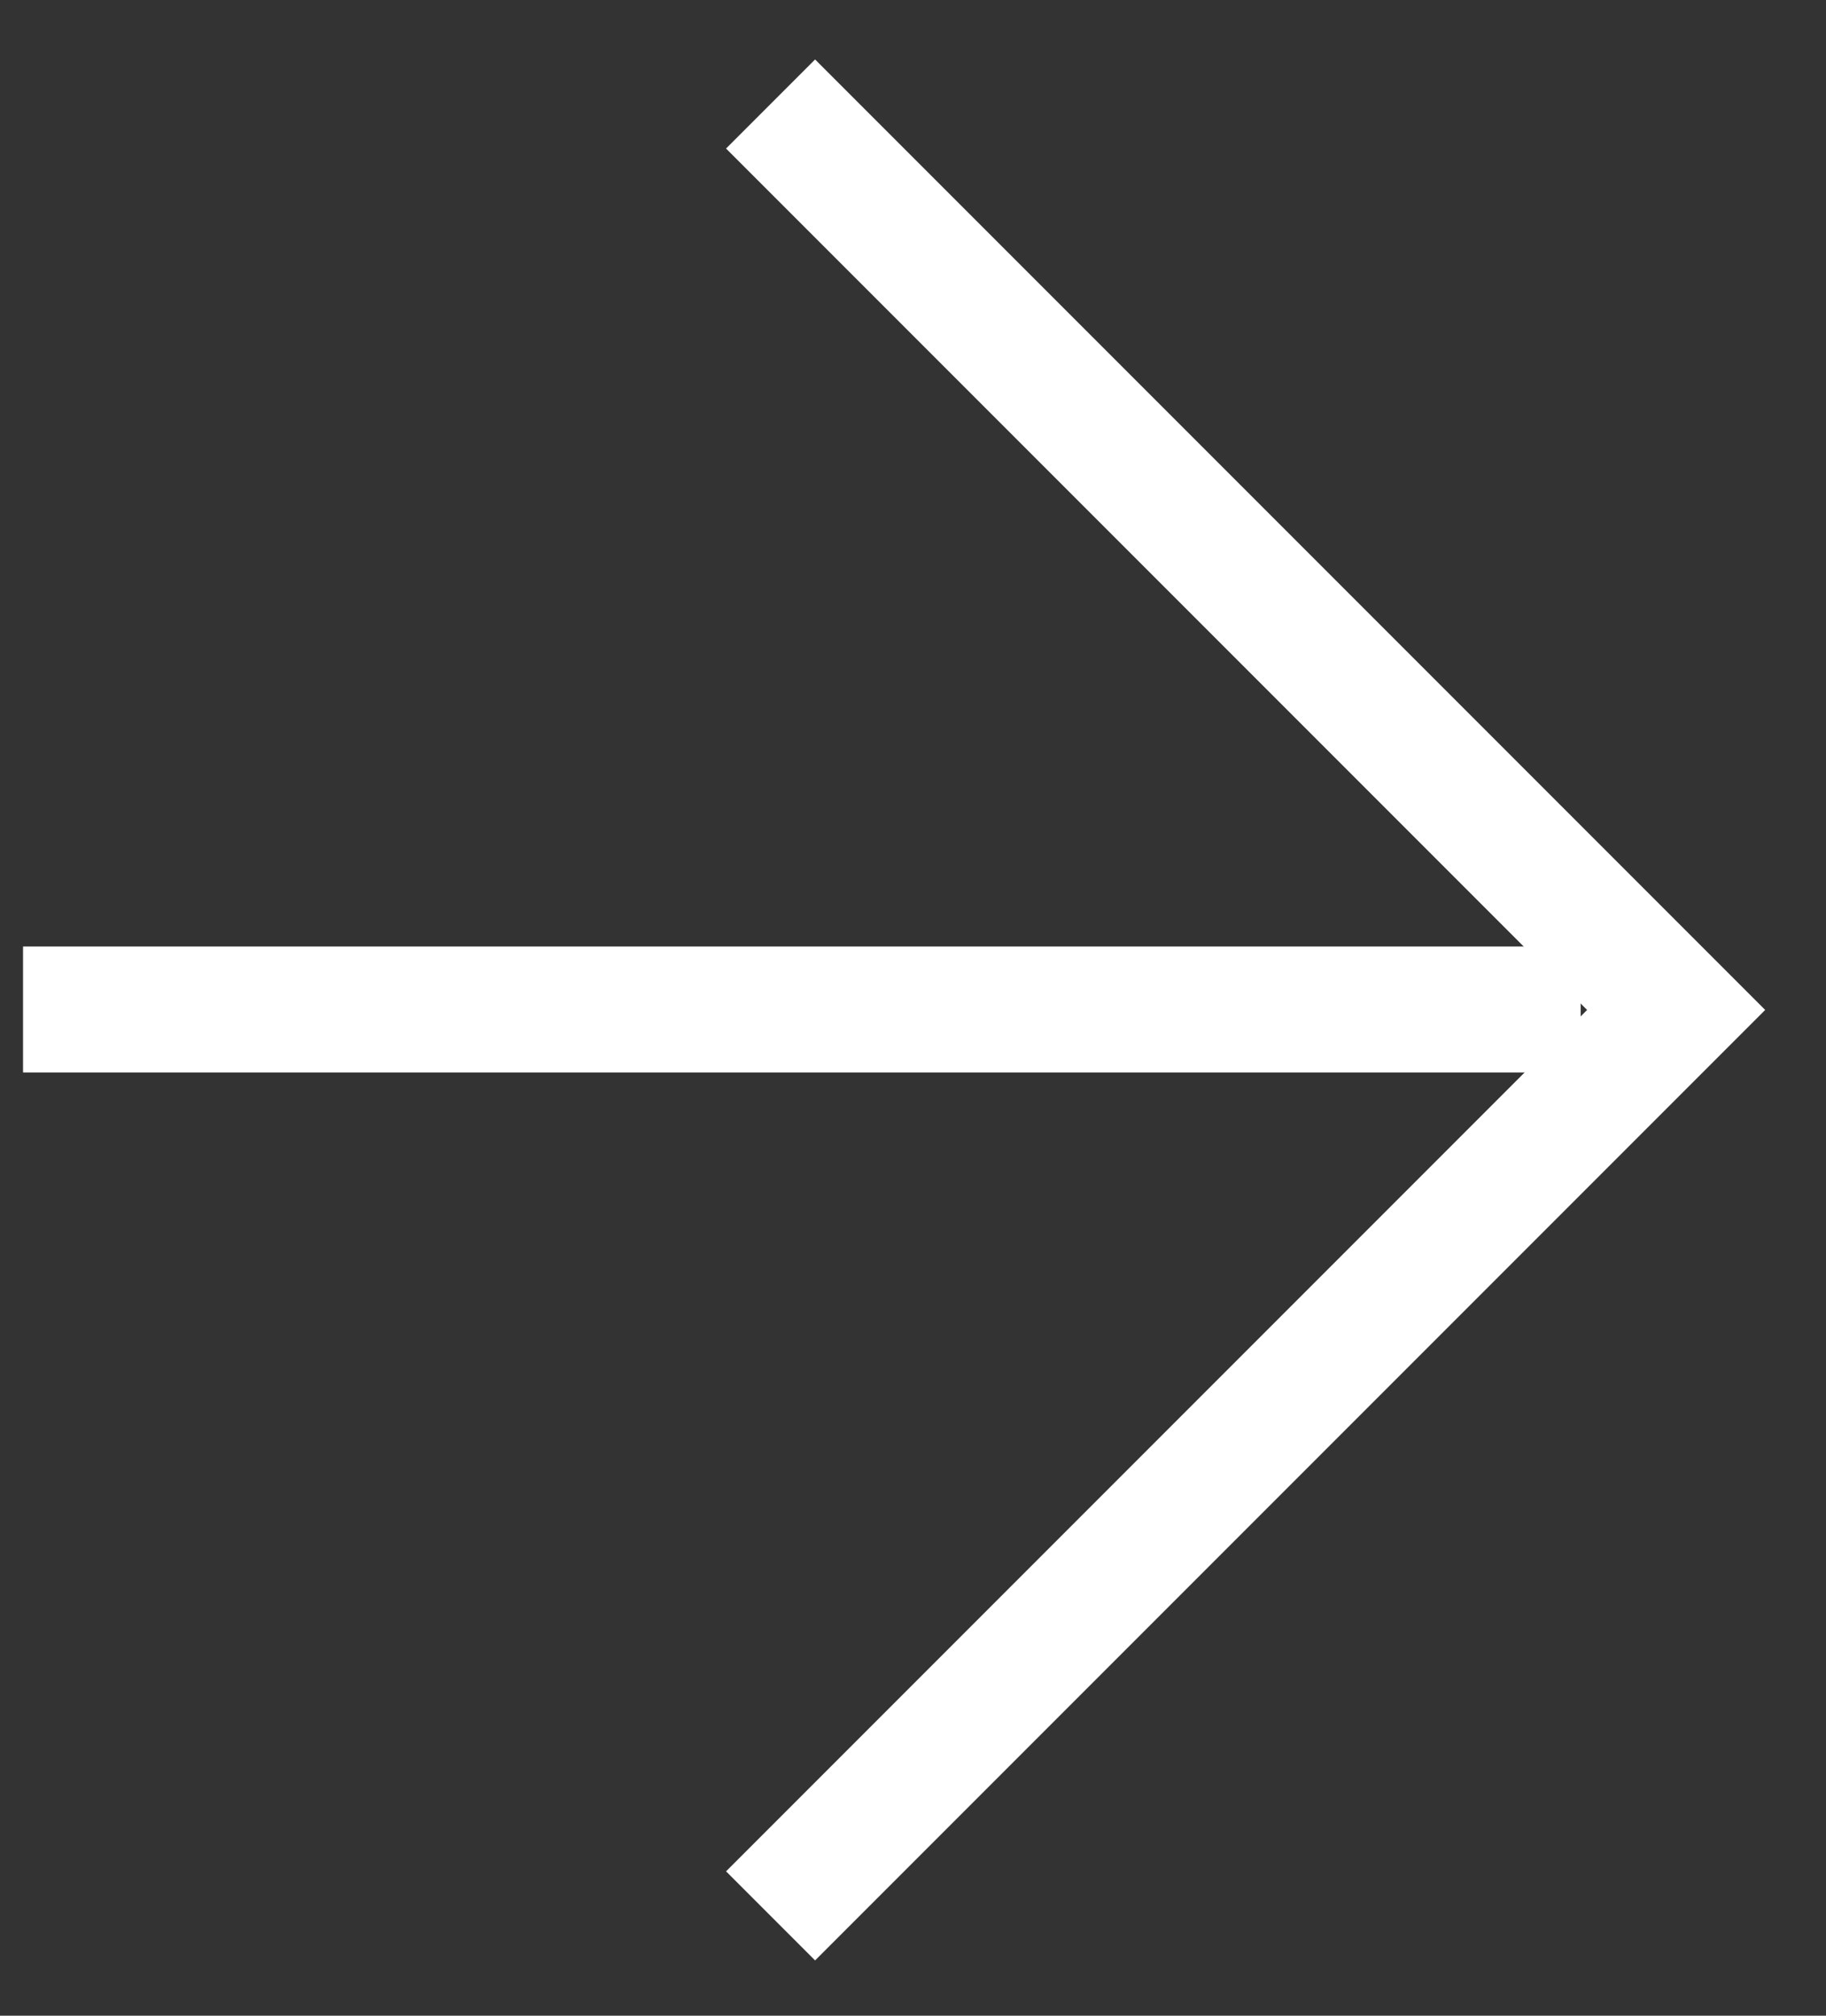
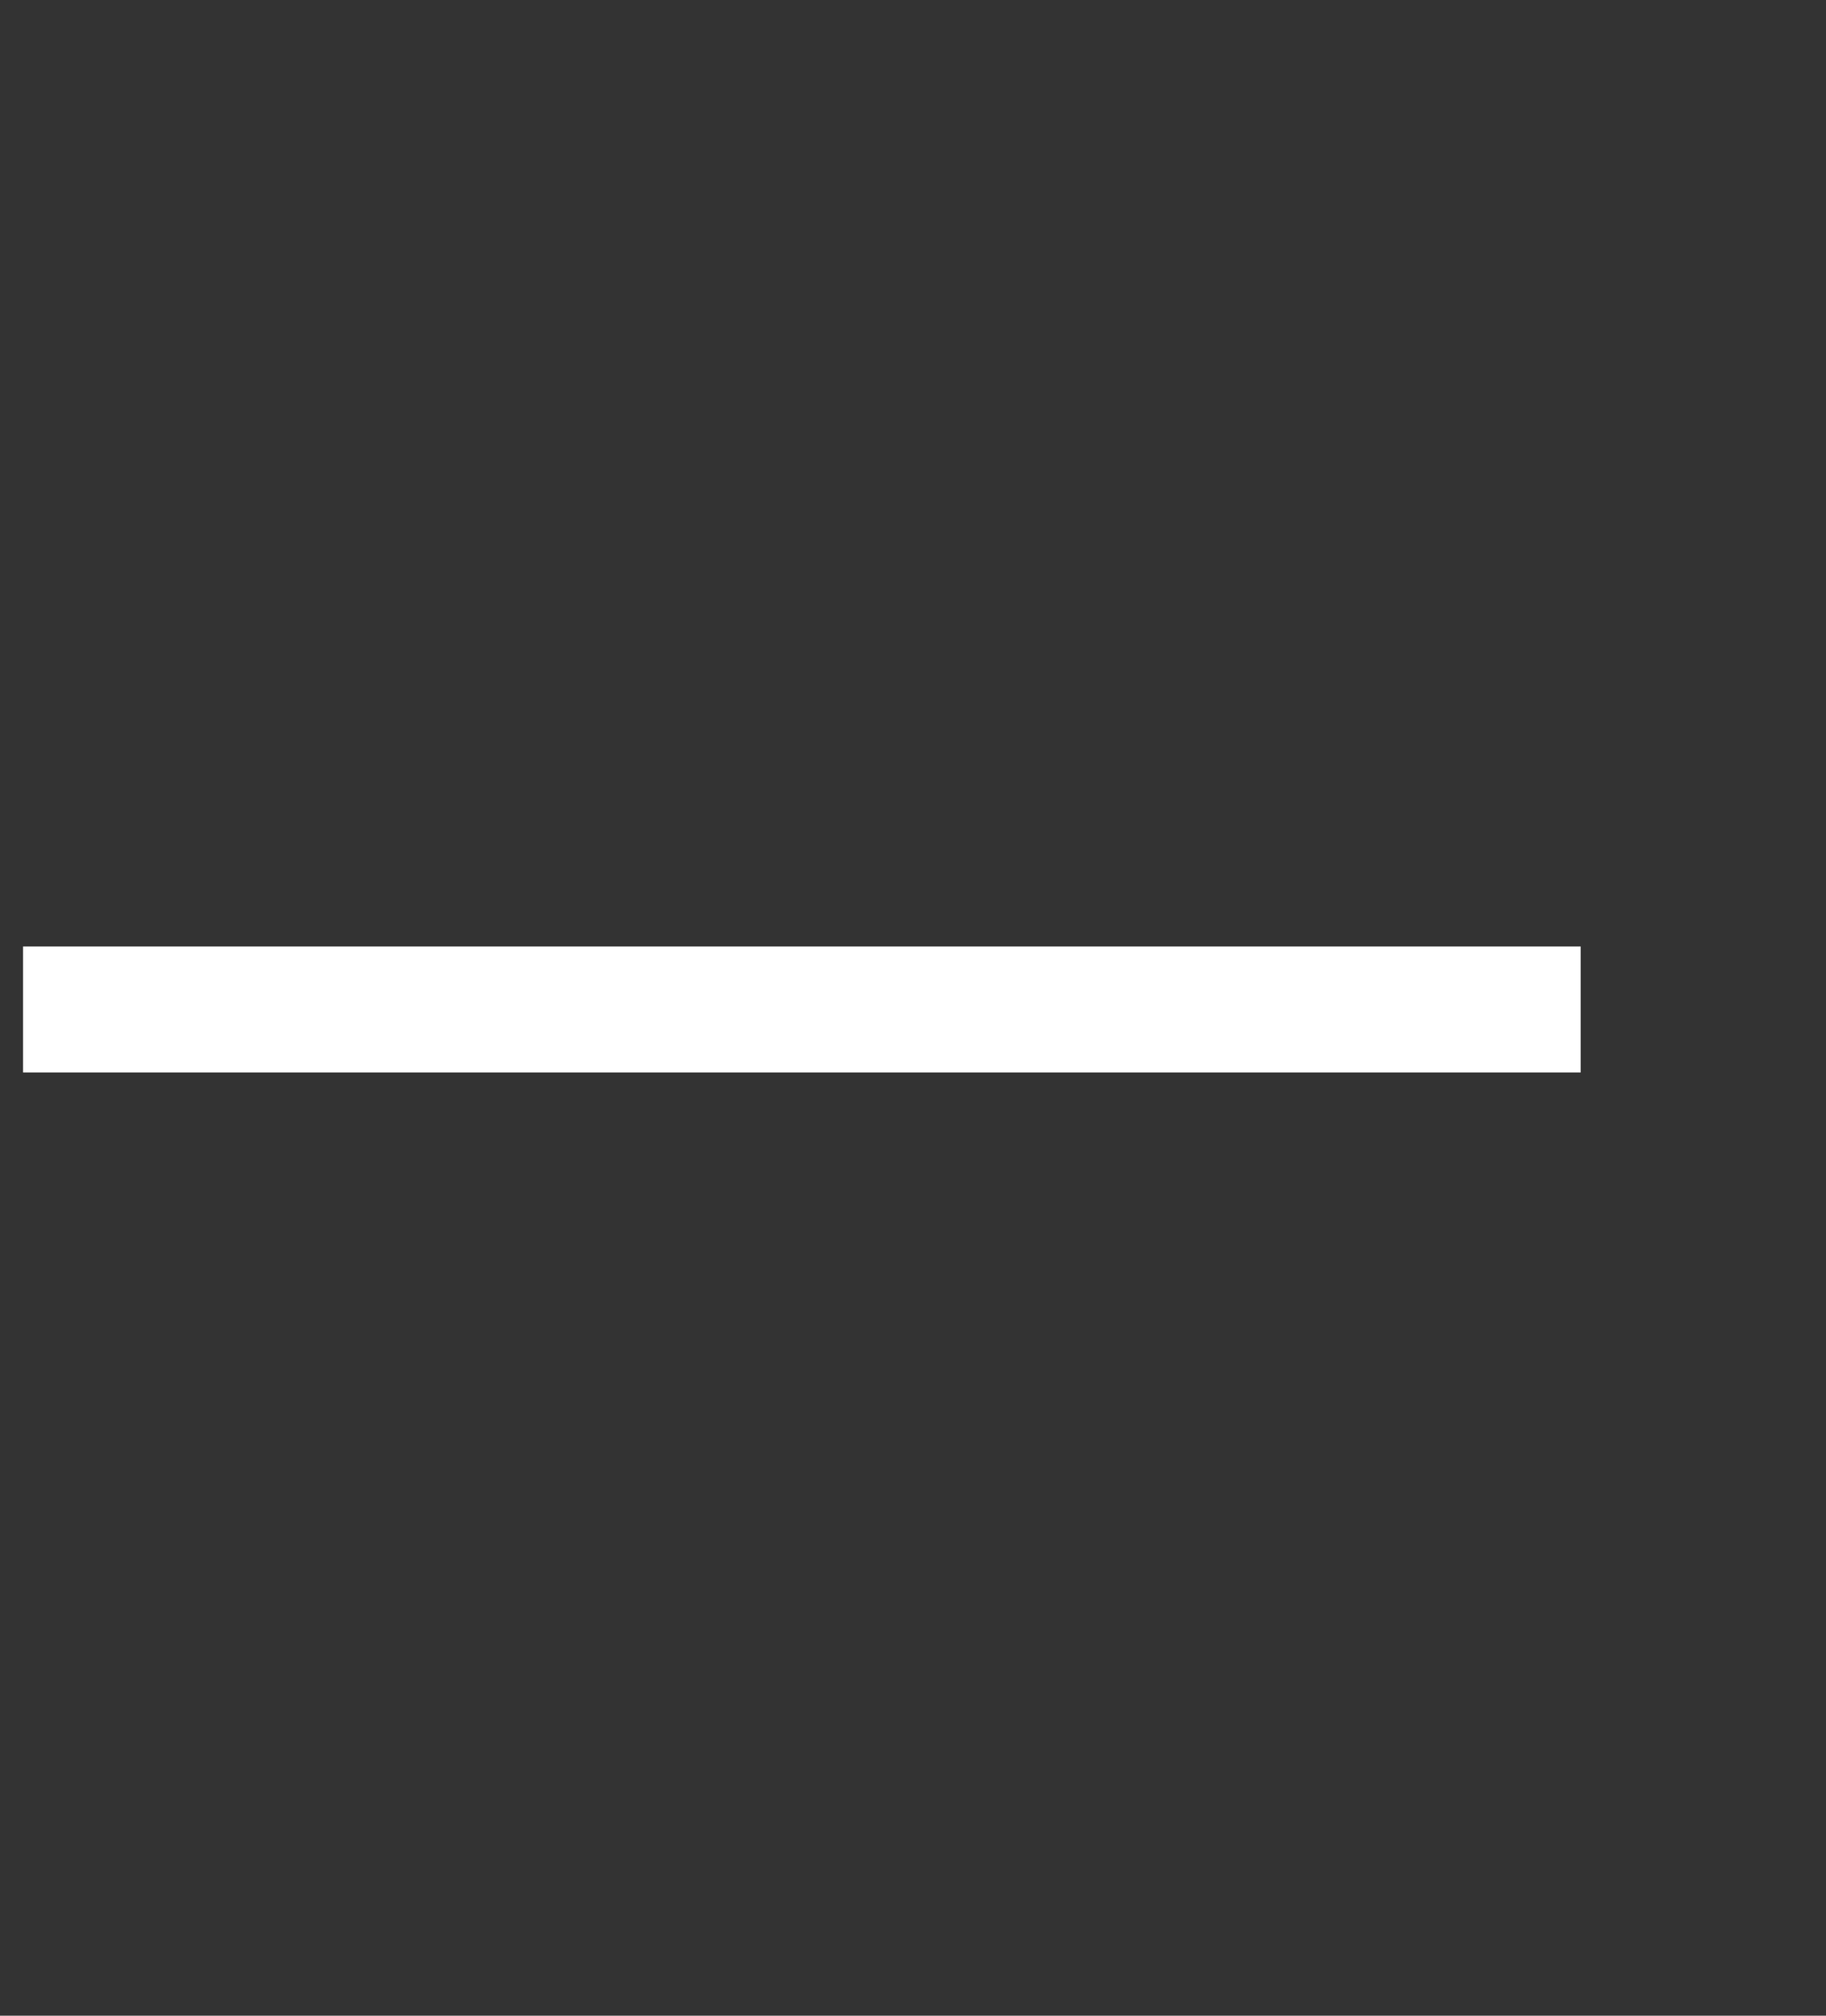
<svg xmlns="http://www.w3.org/2000/svg" width="29px" height="32px" viewBox="0 0 29 32" version="1.1">
  <rect x="0" y="0" width="29" height="32" fill="#333333" stroke="none" />
  <title>Group</title>
  <g id="Tablet" stroke="none" stroke-width="1" fill="none" fill-rule="evenodd">
    <g id="768/Pracownik01.01" transform="translate(-640, -455)" stroke="#FFFFFF" stroke-width="2">
      <g id="Group" transform="translate(653.993, 471.033) rotate(-90) translate(-653.993, -471.033) translate(639.611, 458.406)">
-         <polyline id="Path" points="28.764 10.872 14.382 25.254 -7.30102849e-14 10.872" />
        <line x1="14.389" y1="-1.42108547e-14" x2="14.389" y2="22.738" id="Line-8" stroke-linecap="square" />
      </g>
    </g>
  </g>
</svg>